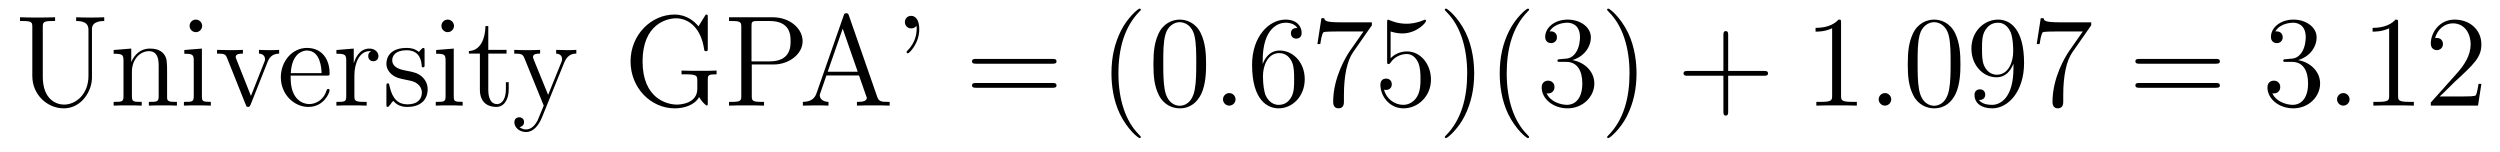
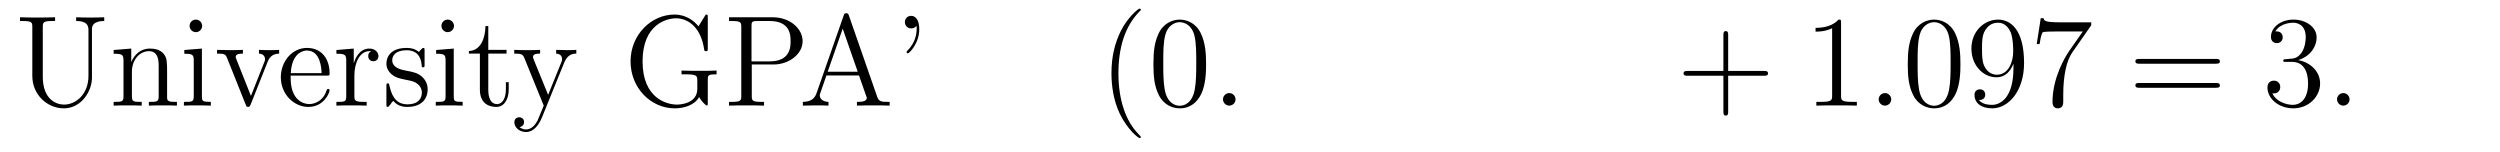
<svg xmlns="http://www.w3.org/2000/svg" version="1.1" width="231pt" height="14pt" viewBox="0 -14 231 14">
  <g id="page1">
    <g transform="matrix(1 0 0 -1 -131 650)">
      <path d="M139.174 656.989C139.174 655.316 138.038 654.336 136.914 654.336C136.197 654.336 134.954 654.814 134.954 656.906V661.496C134.954 661.938 134.99 662.058 135.851 662.058H136.09V662.405C135.803 662.381 134.823 662.381 134.476 662.381C134.117 662.381 133.137 662.381 132.85 662.405V662.058H133.089C133.95 662.058 133.986 661.938 133.986 661.496V656.977C133.986 655.244 135.372 653.989 136.891 653.989C138.552 653.989 139.497 655.615 139.497 656.81V661.329C139.497 662.058 140.417 662.058 140.632 662.058V662.405C140.322 662.381 139.676 662.381 139.341 662.381C138.994 662.381 138.349 662.381 138.038 662.405V662.058C139.174 662.058 139.174 661.496 139.174 661.173V656.989ZM146.44 657.145C146.44 658.257 146.44 658.591 146.165 658.974C145.818 659.44 145.256 659.512 144.85 659.512C143.69 659.512 143.236 658.52 143.14 658.281H143.128V659.512L141.502 659.38V659.033C142.315 659.033 142.411 658.95 142.411 658.364V655.125C142.411 654.587 142.28 654.587 141.502 654.587V654.24C141.813 654.264 142.459 654.264 142.793 654.264C143.14 654.264 143.786 654.264 144.096 654.24V654.587C143.331 654.587 143.188 654.587 143.188 655.125V657.348C143.188 658.603 144.013 659.273 144.754 659.273S145.662 658.663 145.662 657.934V655.125C145.662 654.587 145.531 654.587 144.754 654.587V654.24C145.065 654.264 145.71 654.264 146.045 654.264C146.392 654.264 147.037 654.264 147.348 654.24V654.587C146.75 654.587 146.451 654.587 146.44 654.945V657.145ZM149.68 661.604C149.68 661.914 149.429 662.189 149.094 662.189C148.783 662.189 148.52 661.938 148.52 661.616C148.52 661.257 148.807 661.03 149.094 661.03C149.465 661.03 149.68 661.341 149.68 661.604ZM148.03 659.38V659.033C148.795 659.033 148.903 658.962 148.903 658.376V655.125C148.903 654.587 148.771 654.587 147.994 654.587V654.24C148.329 654.264 148.903 654.264 149.25 654.264C149.381 654.264 150.074 654.264 150.481 654.24V654.587C149.704 654.587 149.656 654.647 149.656 655.113V659.512L148.03 659.38ZM155.717 658.257C155.825 658.52 156.028 659.033 156.793 659.046V659.392C156.446 659.368 156.279 659.368 155.908 659.368C155.657 659.368 155.478 659.368 154.928 659.392V659.046C155.43 659.022 155.49 658.663 155.49 658.532C155.49 658.424 155.466 658.364 155.406 658.221L154.187 655.137L152.848 658.507C152.788 658.675 152.776 658.675 152.776 658.735C152.776 659.046 153.231 659.046 153.446 659.046V659.392C153.147 659.368 152.525 659.368 152.203 659.368C151.808 659.368 151.784 659.368 151.055 659.392V659.046C151.724 659.046 151.844 658.998 151.987 658.627L153.697 654.348C153.757 654.18 153.78 654.12 153.924 654.12C154.008 654.12 154.079 654.144 154.163 654.348L155.717 658.257Z" />
      <path d="M161.168 657.013C161.431 657.013 161.455 657.013 161.455 657.241C161.455 658.448 160.809 659.572 159.363 659.572C158.001 659.572 156.949 658.34 156.949 656.858C156.949 655.28 158.168 654.12 159.495 654.12C160.917 654.12 161.455 655.412 161.455 655.662C161.455 655.734 161.395 655.782 161.324 655.782C161.228 655.782 161.204 655.722 161.18 655.662C160.869 654.658 160.069 654.383 159.566 654.383S157.857 654.718 157.857 656.786V657.013H161.168ZM157.869 657.241C157.965 659.117 159.016 659.332 159.351 659.332C160.63 659.332 160.702 657.647 160.714 657.241H157.869ZM163.746 657.025C163.746 658.185 164.224 659.273 165.145 659.273C165.24 659.273 165.264 659.273 165.312 659.261C165.216 659.213 165.025 659.141 165.025 658.818C165.025 658.472 165.3 658.34 165.491 658.34C165.73 658.34 165.969 658.496 165.969 658.818C165.969 659.177 165.647 659.512 165.133 659.512C164.117 659.512 163.77 658.412 163.698 658.185H163.686V659.512L162.084 659.38V659.033C162.897 659.033 162.993 658.95 162.993 658.364V655.125C162.993 654.587 162.862 654.587 162.084 654.587V654.24C162.419 654.264 163.077 654.264 163.435 654.264C163.758 654.264 164.607 654.264 164.882 654.24V654.587H164.643C163.77 654.587 163.746 654.718 163.746 655.148V657.025ZM170.231 659.297C170.231 659.512 170.231 659.572 170.111 659.572C170.015 659.572 169.788 659.308 169.705 659.201C169.334 659.5 168.963 659.572 168.581 659.572C167.134 659.572 166.704 658.782 166.704 658.125C166.704 657.993 166.704 657.575 167.158 657.157C167.541 656.822 167.948 656.738 168.497 656.631C169.155 656.499 169.31 656.463 169.609 656.224C169.824 656.045 169.98 655.782 169.98 655.447C169.98 654.933 169.681 654.36 168.629 654.36C167.84 654.36 167.266 654.814 167.003 656.009C166.955 656.224 166.955 656.236 166.943 656.248C166.919 656.296 166.872 656.296 166.836 656.296C166.704 656.296 166.704 656.236 166.704 656.021V654.395C166.704 654.18 166.704 654.12 166.824 654.12C166.883 654.12 166.895 654.132 167.099 654.383C167.158 654.467 167.158 654.491 167.338 654.682C167.792 654.12 168.438 654.12 168.641 654.12C169.896 654.12 170.517 654.814 170.517 655.758C170.517 656.404 170.123 656.786 170.015 656.894C169.585 657.264 169.263 657.336 168.473 657.48C168.115 657.551 167.242 657.719 167.242 658.436C167.242 658.807 167.493 659.356 168.569 659.356C169.872 659.356 169.944 658.245 169.968 657.874C169.98 657.778 170.063 657.778 170.099 657.778C170.231 657.778 170.231 657.838 170.231 658.053V659.297ZM172.95 661.604C172.95 661.914 172.699 662.189 172.364 662.189C172.053 662.189 171.79 661.938 171.79 661.616C171.79 661.257 172.077 661.03 172.364 661.03C172.734 661.03 172.95 661.341 172.95 661.604ZM171.3 659.38V659.033C172.065 659.033 172.173 658.962 172.173 658.376V655.125C172.173 654.587 172.041 654.587 171.264 654.587V654.24C171.599 654.264 172.173 654.264 172.519 654.264C172.651 654.264 173.344 654.264 173.751 654.24V654.587C172.974 654.587 172.926 654.647 172.926 655.113V659.512L171.3 659.38ZM176.118 659.046H177.803V659.392H176.118V661.592H175.855C175.843 660.468 175.413 659.321 174.325 659.285V659.046H175.341V655.722C175.341 654.395 176.226 654.12 176.859 654.12C177.612 654.12 178.006 654.862 178.006 655.722V656.404H177.744V655.746C177.744 654.886 177.397 654.383 176.931 654.383C176.118 654.383 176.118 655.495 176.118 655.698V659.046Z" />
      <path d="M183.141 658.233C183.464 659.033 184.026 659.046 184.253 659.046V659.392C183.907 659.368 183.739 659.368 183.357 659.368C183.082 659.368 183.058 659.368 182.389 659.392V659.046C182.831 659.022 182.938 658.747 182.938 658.532C182.938 658.424 182.915 658.364 182.867 658.245L181.647 655.232L180.321 658.484C180.249 658.651 180.249 658.723 180.249 658.735C180.249 659.046 180.667 659.046 180.906 659.046V659.392C180.595 659.368 180.009 659.368 179.675 659.368C179.22 659.368 179.197 659.368 178.515 659.392V659.046C179.209 659.046 179.304 658.986 179.46 658.615L181.241 654.24C180.715 652.973 180.715 652.949 180.667 652.853C180.464 652.495 180.141 652.04 179.603 652.04C179.233 652.04 179.005 652.256 179.005 652.256S179.424 652.303 179.424 652.722C179.424 653.009 179.197 653.164 178.981 653.164C178.778 653.164 178.527 653.045 178.527 652.698C178.527 652.244 178.97 651.801 179.603 651.801C180.273 651.801 180.763 652.387 181.074 653.14L183.141 658.233Z" />
      <path d="M196.399 656.607C196.399 657.073 196.447 657.133 197.213 657.133V657.48C196.902 657.456 196.076 657.456 195.718 657.456C195.336 657.456 194.296 657.456 193.973 657.48V657.133H194.344C195.395 657.133 195.431 656.989 195.431 656.559V655.794C195.431 654.431 193.865 654.336 193.554 654.336C192.61 654.336 190.374 654.909 190.374 658.328C190.374 661.783 192.634 662.309 193.471 662.309C194.51 662.309 195.754 661.556 196.064 659.44C196.088 659.308 196.088 659.273 196.232 659.273C196.399 659.273 196.399 659.308 196.399 659.547V662.381C196.399 662.596 196.399 662.656 196.28 662.656C196.208 662.656 196.196 662.632 196.124 662.512L195.539 661.568C195.192 661.998 194.462 662.656 193.327 662.656C191.164 662.656 189.263 660.779 189.263 658.328C189.263 655.854 191.164 653.989 193.339 653.989C194.188 653.989 195.156 654.264 195.599 655.029C195.814 654.647 196.208 654.252 196.304 654.252C196.399 654.252 196.399 654.324 196.399 654.515V656.607ZM200.464 658.041H202.483C203.882 658.041 205.162 658.986 205.162 660.193C205.162 661.353 204.001 662.405 202.388 662.405H198.36V662.058H198.599C199.459 662.058 199.495 661.938 199.495 661.496V655.148C199.495 654.706 199.459 654.587 198.599 654.587H198.36V654.24C198.647 654.264 199.626 654.264 199.973 654.264C200.332 654.264 201.312 654.264 201.599 654.24V654.587H201.36C200.5 654.587 200.464 654.706 200.464 655.148V658.041ZM200.44 658.328V661.58C200.44 661.974 200.464 662.058 200.989 662.058H202.112C204.049 662.058 204.049 660.707 204.049 660.193C204.049 659.691 204.049 658.328 202.102 658.328H200.44Z" />
      <path d="M209.44 662.56C209.392 662.703 209.368 662.775 209.201 662.775C209.033 662.775 209.01 662.739 208.95 662.548L206.452 655.4C206.284 654.909 205.949 654.599 205.184 654.587V654.24C205.913 654.264 205.937 654.264 206.332 654.264C206.666 654.264 207.24 654.264 207.551 654.24V654.587C207.049 654.599 206.75 654.85 206.75 655.184C206.75 655.256 206.75 655.28 206.81 655.435L207.36 657.025H210.372L211.03 655.148C211.09 655.005 211.09 654.981 211.09 654.945C211.09 654.587 210.48 654.587 210.181 654.587V654.24C210.456 654.264 211.4 654.264 211.735 654.264S212.93 654.264 213.205 654.24V654.587C212.429 654.587 212.213 654.587 212.046 655.077L209.44 662.56ZM208.866 661.353L210.253 657.372H207.479L208.866 661.353ZM215.677 661.616C215.689 661.532 215.701 661.472 215.701 661.317C215.701 661.149 215.701 660.181 214.877 659.356C214.769 659.249 214.769 659.225 214.769 659.189C214.769 659.129 214.829 659.069 214.889 659.069C214.996 659.069 215.94 659.954 215.94 661.317C215.94 662.058 215.665 662.536 215.188 662.536C214.841 662.536 214.614 662.273 214.614 661.962C214.614 661.64 214.841 661.377 215.2 661.377C215.522 661.377 215.677 661.604 215.677 661.616Z" />
-       <path d="M228.239 658.113C228.406 658.113 228.622 658.113 228.622 658.328C228.622 658.555 228.418 658.555 228.239 658.555H221.198C221.03 658.555 220.816 658.555 220.816 658.34C220.816 658.113 221.018 658.113 221.198 658.113H228.239ZM228.239 655.89C228.406 655.89 228.622 655.89 228.622 656.105C228.622 656.332 228.418 656.332 228.239 656.332H221.198C221.03 656.332 220.816 656.332 220.816 656.117C220.816 655.89 221.018 655.89 221.198 655.89H228.239Z" />
      <path d="M236.412 651.335C236.412 651.371 236.412 651.395 236.209 651.598C235.014 652.806 234.343 654.778 234.343 657.217C234.343 659.536 234.906 661.532 236.292 662.943C236.412 663.05 236.412 663.074 236.412 663.11C236.412 663.182 236.352 663.206 236.304 663.206C236.149 663.206 235.169 662.345 234.583 661.173C233.974 659.966 233.699 658.687 233.699 657.217C233.699 656.152 233.866 654.73 234.487 653.451C235.193 652.017 236.173 651.239 236.304 651.239C236.352 651.239 236.412 651.263 236.412 651.335ZM242.442 658.065C242.442 659.058 242.382 660.026 241.952 660.934C241.462 661.927 240.601 662.189 240.016 662.189C239.322 662.189 238.474 661.843 238.031 660.851C237.696 660.097 237.577 659.356 237.577 658.065C237.577 656.906 237.66 656.033 238.091 655.184C238.558 654.276 239.382 653.989 240.004 653.989C241.044 653.989 241.642 654.611 241.988 655.304C242.418 656.2 242.442 657.372 242.442 658.065ZM240.004 654.228C239.621 654.228 238.844 654.443 238.616 655.746C238.486 656.463 238.486 657.372 238.486 658.209C238.486 659.189 238.486 660.073 238.676 660.779C238.88 661.58 239.49 661.95 240.004 661.95C240.457 661.95 241.151 661.675 241.379 660.648C241.534 659.966 241.534 659.022 241.534 658.209C241.534 657.408 241.534 656.499 241.402 655.77C241.175 654.455 240.422 654.228 240.004 654.228Z" />
      <path d="M245.164 654.814C245.164 655.16 244.877 655.4 244.59 655.4C244.243 655.4 244.004 655.113 244.004 654.826C244.004 654.479 244.291 654.24 244.578 654.24C244.925 654.24 245.164 654.527 245.164 654.814Z" />
-       <path d="M247.673 658.4C247.673 661.424 249.143 661.902 249.788 661.902C250.219 661.902 250.65 661.771 250.877 661.413C250.733 661.413 250.279 661.413 250.279 660.922C250.279 660.659 250.458 660.432 250.769 660.432C251.068 660.432 251.272 660.612 251.272 660.958C251.272 661.58 250.817 662.189 249.778 662.189C248.27 662.189 246.692 660.648 246.692 658.017C246.692 654.73 248.128 653.989 249.143 653.989C250.446 653.989 251.558 655.125 251.558 656.679C251.558 658.268 250.446 659.332 249.251 659.332C248.188 659.332 247.793 658.412 247.673 658.077V658.4ZM249.143 654.312C248.39 654.312 248.032 654.981 247.924 655.232C247.817 655.543 247.697 656.129 247.697 656.966C247.697 657.91 248.128 659.093 249.203 659.093C249.86 659.093 250.207 658.651 250.387 658.245C250.578 657.802 250.578 657.205 250.578 656.691C250.578 656.081 250.578 655.543 250.351 655.089C250.051 654.515 249.622 654.312 249.143 654.312ZM257.761 661.663V661.938H254.88C253.434 661.938 253.41 662.094 253.362 662.321H253.099L252.728 659.93H252.991C253.027 660.145 253.134 660.887 253.29 661.018C253.386 661.09 254.282 661.09 254.449 661.09H256.984L255.716 659.273C255.394 658.807 254.186 656.846 254.186 654.599C254.186 654.467 254.186 653.989 254.677 653.989C255.179 653.989 255.179 654.455 255.179 654.611V655.208C255.179 656.989 255.466 658.376 256.027 659.177L257.761 661.663ZM259.493 661.09C260.006 660.922 260.425 660.91 260.556 660.91C261.907 660.91 262.768 661.902 262.768 662.07C262.768 662.118 262.744 662.178 262.673 662.178C262.649 662.178 262.625 662.178 262.517 662.13C261.847 661.843 261.274 661.807 260.963 661.807C260.174 661.807 259.612 662.046 259.385 662.142C259.301 662.178 259.278 662.178 259.266 662.178C259.17 662.178 259.17 662.106 259.17 661.914V658.364C259.17 658.149 259.17 658.077 259.314 658.077C259.373 658.077 259.385 658.089 259.505 658.233C259.84 658.723 260.401 659.01 260.999 659.01C261.632 659.01 261.943 658.424 262.039 658.221C262.242 657.754 262.254 657.169 262.254 656.714C262.254 656.26 262.254 655.579 261.919 655.041C261.656 654.611 261.19 654.312 260.664 654.312C259.876 654.312 259.098 654.85 258.883 655.722C258.943 655.698 259.014 655.687 259.074 655.687C259.278 655.687 259.601 655.806 259.601 656.212C259.601 656.547 259.373 656.738 259.074 656.738C258.859 656.738 258.548 656.631 258.548 656.165C258.548 655.148 259.361 653.989 260.688 653.989C262.039 653.989 263.222 655.125 263.222 656.643C263.222 658.065 262.266 659.249 261.011 659.249C260.329 659.249 259.804 658.95 259.493 658.615V661.09ZM267.214 657.217C267.214 658.125 267.094 659.607 266.425 660.994C265.72 662.428 264.739 663.206 264.607 663.206C264.559 663.206 264.5 663.182 264.5 663.11C264.5 663.074 264.5 663.05 264.703 662.847C265.898 661.64 266.568 659.667 266.568 657.228C266.568 654.909 266.006 652.913 264.619 651.502C264.5 651.395 264.5 651.371 264.5 651.335C264.5 651.263 264.559 651.239 264.607 651.239C264.763 651.239 265.744 652.1 266.329 653.272C266.939 654.491 267.214 655.782 267.214 657.217ZM272.287 651.335C272.287 651.371 272.287 651.395 272.084 651.598C270.889 652.806 270.22 654.778 270.22 657.217C270.22 659.536 270.781 661.532 272.168 662.943C272.287 663.05 272.287 663.074 272.287 663.11C272.287 663.182 272.227 663.206 272.18 663.206C272.024 663.206 271.044 662.345 270.458 661.173C269.849 659.966 269.574 658.687 269.574 657.217C269.574 656.152 269.741 654.73 270.362 653.451C271.068 652.017 272.048 651.239 272.18 651.239C272.227 651.239 272.287 651.263 272.287 651.335ZM275.162 658.532C274.958 658.52 274.91 658.507 274.91 658.4C274.91 658.281 274.97 658.281 275.185 658.281H275.736C276.751 658.281 277.206 657.444 277.206 656.296C277.206 654.73 276.394 654.312 275.807 654.312C275.233 654.312 274.253 654.587 273.907 655.376C274.289 655.316 274.636 655.531 274.636 655.961C274.636 656.308 274.385 656.547 274.05 656.547C273.763 656.547 273.452 656.38 273.452 655.926C273.452 654.862 274.517 653.989 275.843 653.989C277.266 653.989 278.317 655.077 278.317 656.284C278.317 657.384 277.433 658.245 276.286 658.448C277.325 658.747 277.996 659.619 277.996 660.552C277.996 661.496 277.015 662.189 275.855 662.189C274.66 662.189 273.775 661.46 273.775 660.588C273.775 660.109 274.146 660.014 274.325 660.014C274.576 660.014 274.862 660.193 274.862 660.552C274.862 660.934 274.576 661.102 274.313 661.102C274.241 661.102 274.218 661.102 274.182 661.09C274.636 661.902 275.76 661.902 275.819 661.902C276.214 661.902 276.991 661.723 276.991 660.552C276.991 660.325 276.955 659.655 276.608 659.141C276.25 658.615 275.843 658.579 275.52 658.567L275.162 658.532ZM282.214 657.217C282.214 658.125 282.094 659.607 281.424 660.994C280.72 662.428 279.739 663.206 279.607 663.206C279.559 663.206 279.499 663.182 279.499 663.11C279.499 663.074 279.499 663.05 279.703 662.847C280.898 661.64 281.568 659.667 281.568 657.228C281.568 654.909 281.006 652.913 279.619 651.502C279.499 651.395 279.499 651.371 279.499 651.335C279.499 651.263 279.559 651.239 279.607 651.239C279.762 651.239 280.742 652.1 281.329 653.272C281.939 654.491 282.214 655.782 282.214 657.217Z" />
      <path d="M290.683 657.001H293.983C294.15 657.001 294.366 657.001 294.366 657.217C294.366 657.444 294.162 657.444 293.983 657.444H290.683V660.743C290.683 660.91 290.683 661.126 290.468 661.126C290.242 661.126 290.242 660.922 290.242 660.743V657.444H286.942C286.775 657.444 286.56 657.444 286.56 657.228C286.56 657.001 286.763 657.001 286.942 657.001H290.242V653.702C290.242 653.535 290.242 653.32 290.456 653.32C290.683 653.32 290.683 653.523 290.683 653.702V657.001Z" />
      <path d="M301.114 661.902C301.114 662.178 301.114 662.189 300.875 662.189C300.588 661.867 299.99 661.424 298.759 661.424V661.078C299.034 661.078 299.632 661.078 300.289 661.388V655.16C300.289 654.73 300.253 654.587 299.201 654.587H298.831V654.24C299.154 654.264 300.313 654.264 300.708 654.264C301.102 654.264 302.25 654.264 302.573 654.24V654.587H302.202C301.15 654.587 301.114 654.73 301.114 655.16V661.902Z" />
      <path d="M305.75 654.814C305.75 655.16 305.462 655.4 305.176 655.4C304.829 655.4 304.59 655.113 304.59 654.826C304.59 654.479 304.877 654.24 305.164 654.24C305.51 654.24 305.75 654.527 305.75 654.814Z" />
      <path d="M312.144 658.065C312.144 659.058 312.084 660.026 311.653 660.934C311.164 661.927 310.303 662.189 309.718 662.189C309.024 662.189 308.176 661.843 307.733 660.851C307.398 660.097 307.278 659.356 307.278 658.065C307.278 656.906 307.362 656.033 307.793 655.184C308.258 654.276 309.084 653.989 309.706 653.989C310.745 653.989 311.342 654.611 311.689 655.304C312.12 656.2 312.144 657.372 312.144 658.065ZM309.706 654.228C309.323 654.228 308.545 654.443 308.318 655.746C308.188 656.463 308.188 657.372 308.188 658.209C308.188 659.189 308.188 660.073 308.378 660.779C308.581 661.58 309.191 661.95 309.706 661.95C310.159 661.95 310.853 661.675 311.08 660.648C311.236 659.966 311.236 659.022 311.236 658.209C311.236 657.408 311.236 656.499 311.104 655.77C310.877 654.455 310.123 654.228 309.706 654.228ZM317.044 657.719C317.044 654.897 315.788 654.312 315.071 654.312C314.784 654.312 314.15 654.348 313.852 654.766H313.924C314.008 654.742 314.437 654.814 314.437 655.256C314.437 655.519 314.258 655.746 313.948 655.746S313.445 655.543 313.445 655.232C313.445 654.491 314.044 653.989 315.083 653.989C316.578 653.989 318.024 655.579 318.024 658.173C318.024 661.388 316.685 662.189 315.634 662.189C314.318 662.189 313.158 661.09 313.158 659.512C313.158 657.934 314.27 656.858 315.466 656.858C316.35 656.858 316.805 657.503 317.044 658.113V657.719ZM315.514 657.097C314.76 657.097 314.437 657.707 314.33 657.934C314.138 658.388 314.138 658.962 314.138 659.5C314.138 660.169 314.138 660.743 314.449 661.233C314.665 661.556 314.988 661.902 315.634 661.902C316.314 661.902 316.661 661.305 316.781 661.03C317.02 660.444 317.02 659.428 317.02 659.249C317.02 658.245 316.565 657.097 315.514 657.097ZM324.227 661.663V661.938H321.346C319.9 661.938 319.876 662.094 319.828 662.321H319.565L319.194 659.93H319.457C319.493 660.145 319.6 660.887 319.756 661.018C319.852 661.09 320.748 661.09 320.915 661.09H323.449L322.182 659.273C321.859 658.807 320.652 656.846 320.652 654.599C320.652 654.467 320.652 653.989 321.143 653.989C321.644 653.989 321.644 654.455 321.644 654.611V655.208C321.644 656.989 321.931 658.376 322.493 659.177L324.227 661.663Z" />
      <path d="M335.735 658.113C335.902 658.113 336.116 658.113 336.116 658.328C336.116 658.555 335.914 658.555 335.735 658.555H328.693C328.525 658.555 328.31 658.555 328.31 658.34C328.31 658.113 328.514 658.113 328.693 658.113H335.735ZM335.735 655.89C335.902 655.89 336.116 655.89 336.116 656.105C336.116 656.332 335.914 656.332 335.735 656.332H328.693C328.525 656.332 328.31 656.332 328.31 656.117C328.31 655.89 328.514 655.89 328.693 655.89H335.735Z" />
      <path d="M342.222 658.532C342.019 658.52 341.971 658.507 341.971 658.4C341.971 658.281 342.031 658.281 342.246 658.281H342.796C343.812 658.281 344.266 657.444 344.266 656.296C344.266 654.73 343.453 654.312 342.868 654.312C342.294 654.312 341.314 654.587 340.967 655.376C341.35 655.316 341.695 655.531 341.695 655.961C341.695 656.308 341.444 656.547 341.11 656.547C340.823 656.547 340.512 656.38 340.512 655.926C340.512 654.862 341.576 653.989 342.904 653.989C344.326 653.989 345.378 655.077 345.378 656.284C345.378 657.384 344.494 658.245 343.345 658.448C344.386 658.747 345.055 659.619 345.055 660.552C345.055 661.496 344.075 662.189 342.916 662.189C341.72 662.189 340.835 661.46 340.835 660.588C340.835 660.109 341.206 660.014 341.386 660.014C341.636 660.014 341.923 660.193 341.923 660.552C341.923 660.934 341.636 661.102 341.374 661.102C341.302 661.102 341.278 661.102 341.242 661.09C341.695 661.902 342.82 661.902 342.88 661.902C343.274 661.902 344.051 661.723 344.051 660.552C344.051 660.325 344.015 659.655 343.668 659.141C343.31 658.615 342.904 658.579 342.581 658.567L342.222 658.532Z" />
      <path d="M348.101 654.814C348.101 655.16 347.814 655.4 347.527 655.4C347.18 655.4 346.942 655.113 346.942 654.826C346.942 654.479 347.228 654.24 347.515 654.24C347.862 654.24 348.101 654.527 348.101 654.814Z" />
-       <path d="M352.583 661.902C352.583 662.178 352.583 662.189 352.343 662.189C352.056 661.867 351.458 661.424 350.227 661.424V661.078C350.502 661.078 351.1 661.078 351.757 661.388V655.16C351.757 654.73 351.721 654.587 350.67 654.587H350.299V654.24C350.622 654.264 351.781 654.264 352.176 654.264S353.718 654.264 354.041 654.24V654.587H353.67C352.619 654.587 352.583 654.73 352.583 655.16V661.902ZM360.28 656.248H360.017C359.981 656.045 359.885 655.387 359.765 655.196C359.682 655.089 359 655.089 358.642 655.089H356.43C356.753 655.364 357.482 656.129 357.793 656.416C359.61 658.089 360.28 658.711 360.28 659.894C360.28 661.269 359.191 662.189 357.805 662.189C356.418 662.189 355.606 661.006 355.606 659.978C355.606 659.368 356.131 659.368 356.167 659.368C356.418 659.368 356.729 659.547 356.729 659.93C356.729 660.265 356.502 660.492 356.167 660.492C356.059 660.492 356.035 660.492 355.999 660.48C356.227 661.293 356.873 661.843 357.649 661.843C358.666 661.843 359.287 660.994 359.287 659.894C359.287 658.878 358.702 657.993 358.02 657.228L355.606 654.527V654.24H359.969L360.28 656.248Z" />
    </g>
  </g>
</svg>